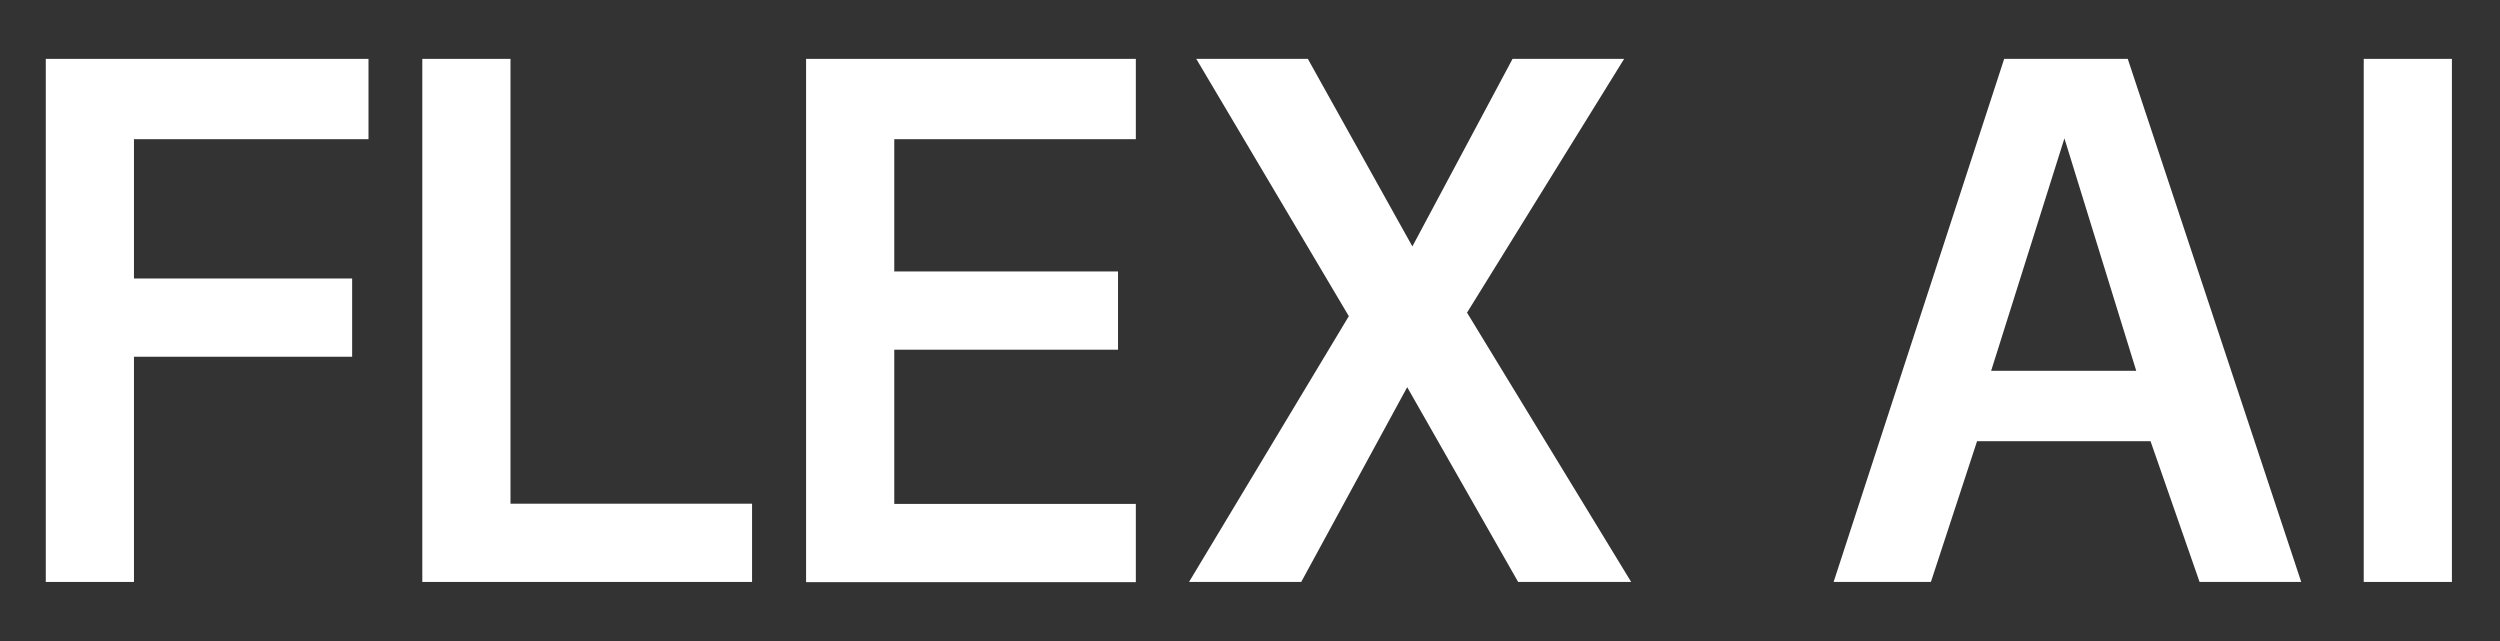
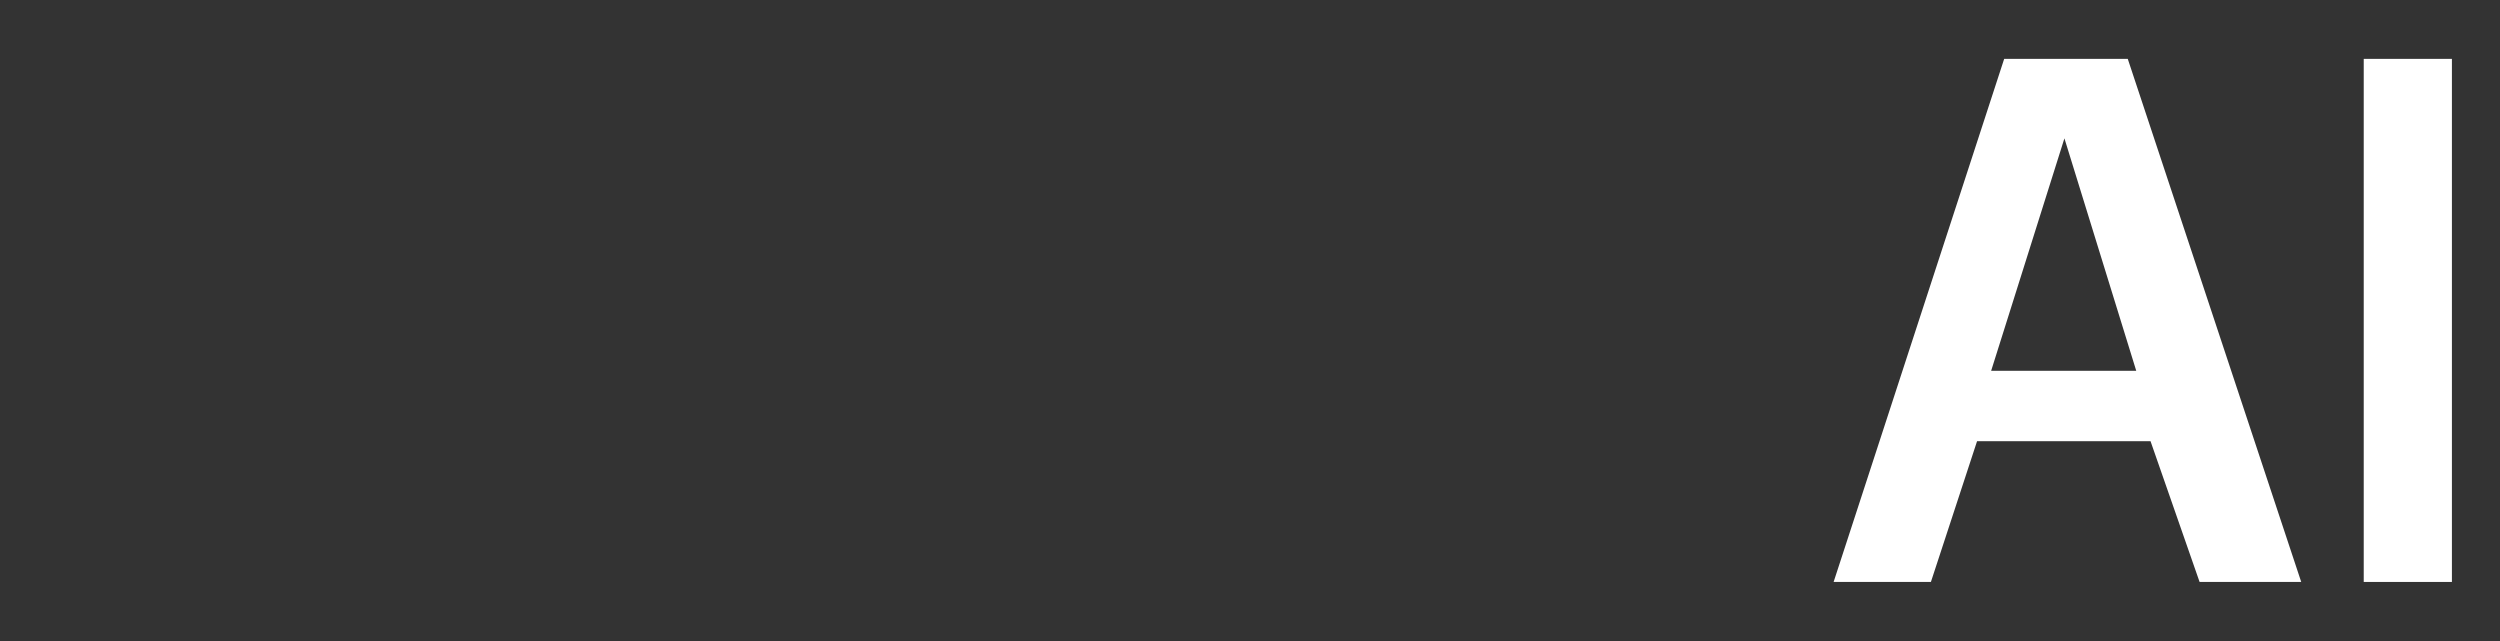
<svg xmlns="http://www.w3.org/2000/svg" width="390" height="100" viewBox="0 0 390 100" fill="none">
  <rect x="0" y="0" width="390" height="100" fill="#333333" stroke="none" />
-   <path d="M7.143 90.784V9.184H57.485V21.713H20.899V43.445H54.934V55.651H20.899V90.784H7.143Z" fill="white" />
-   <path d="M65.881 90.784V9.184H79.637V78.578H117.321V90.784H65.881Z" fill="white" />
-   <path d="M125.749 90.784V9.184H177.189V21.713H139.505V42.347H174.412V54.553H139.505V78.61H177.189V90.816H125.749V90.784Z" fill="white" />
-   <path d="M254.463 90.784H236.832L219.523 60.398L202.99 90.784H185.488L210.417 49.322L186.618 9.184H204.024L220.331 38.44L235.96 9.184H253.365L228.856 48.773L254.463 90.784Z" fill="white" />
  <path d="M335.482 68.826H308.422L301.221 90.784H286.044L312.652 9.184H331.93L358.99 90.784H343.135L335.482 68.826ZM310.65 57.847H333.254L322.049 21.584L310.618 57.847H310.65Z" fill="white" />
  <path d="M368.742 90.784V9.184H382.498V90.784H368.742Z" fill="white" />
</svg>